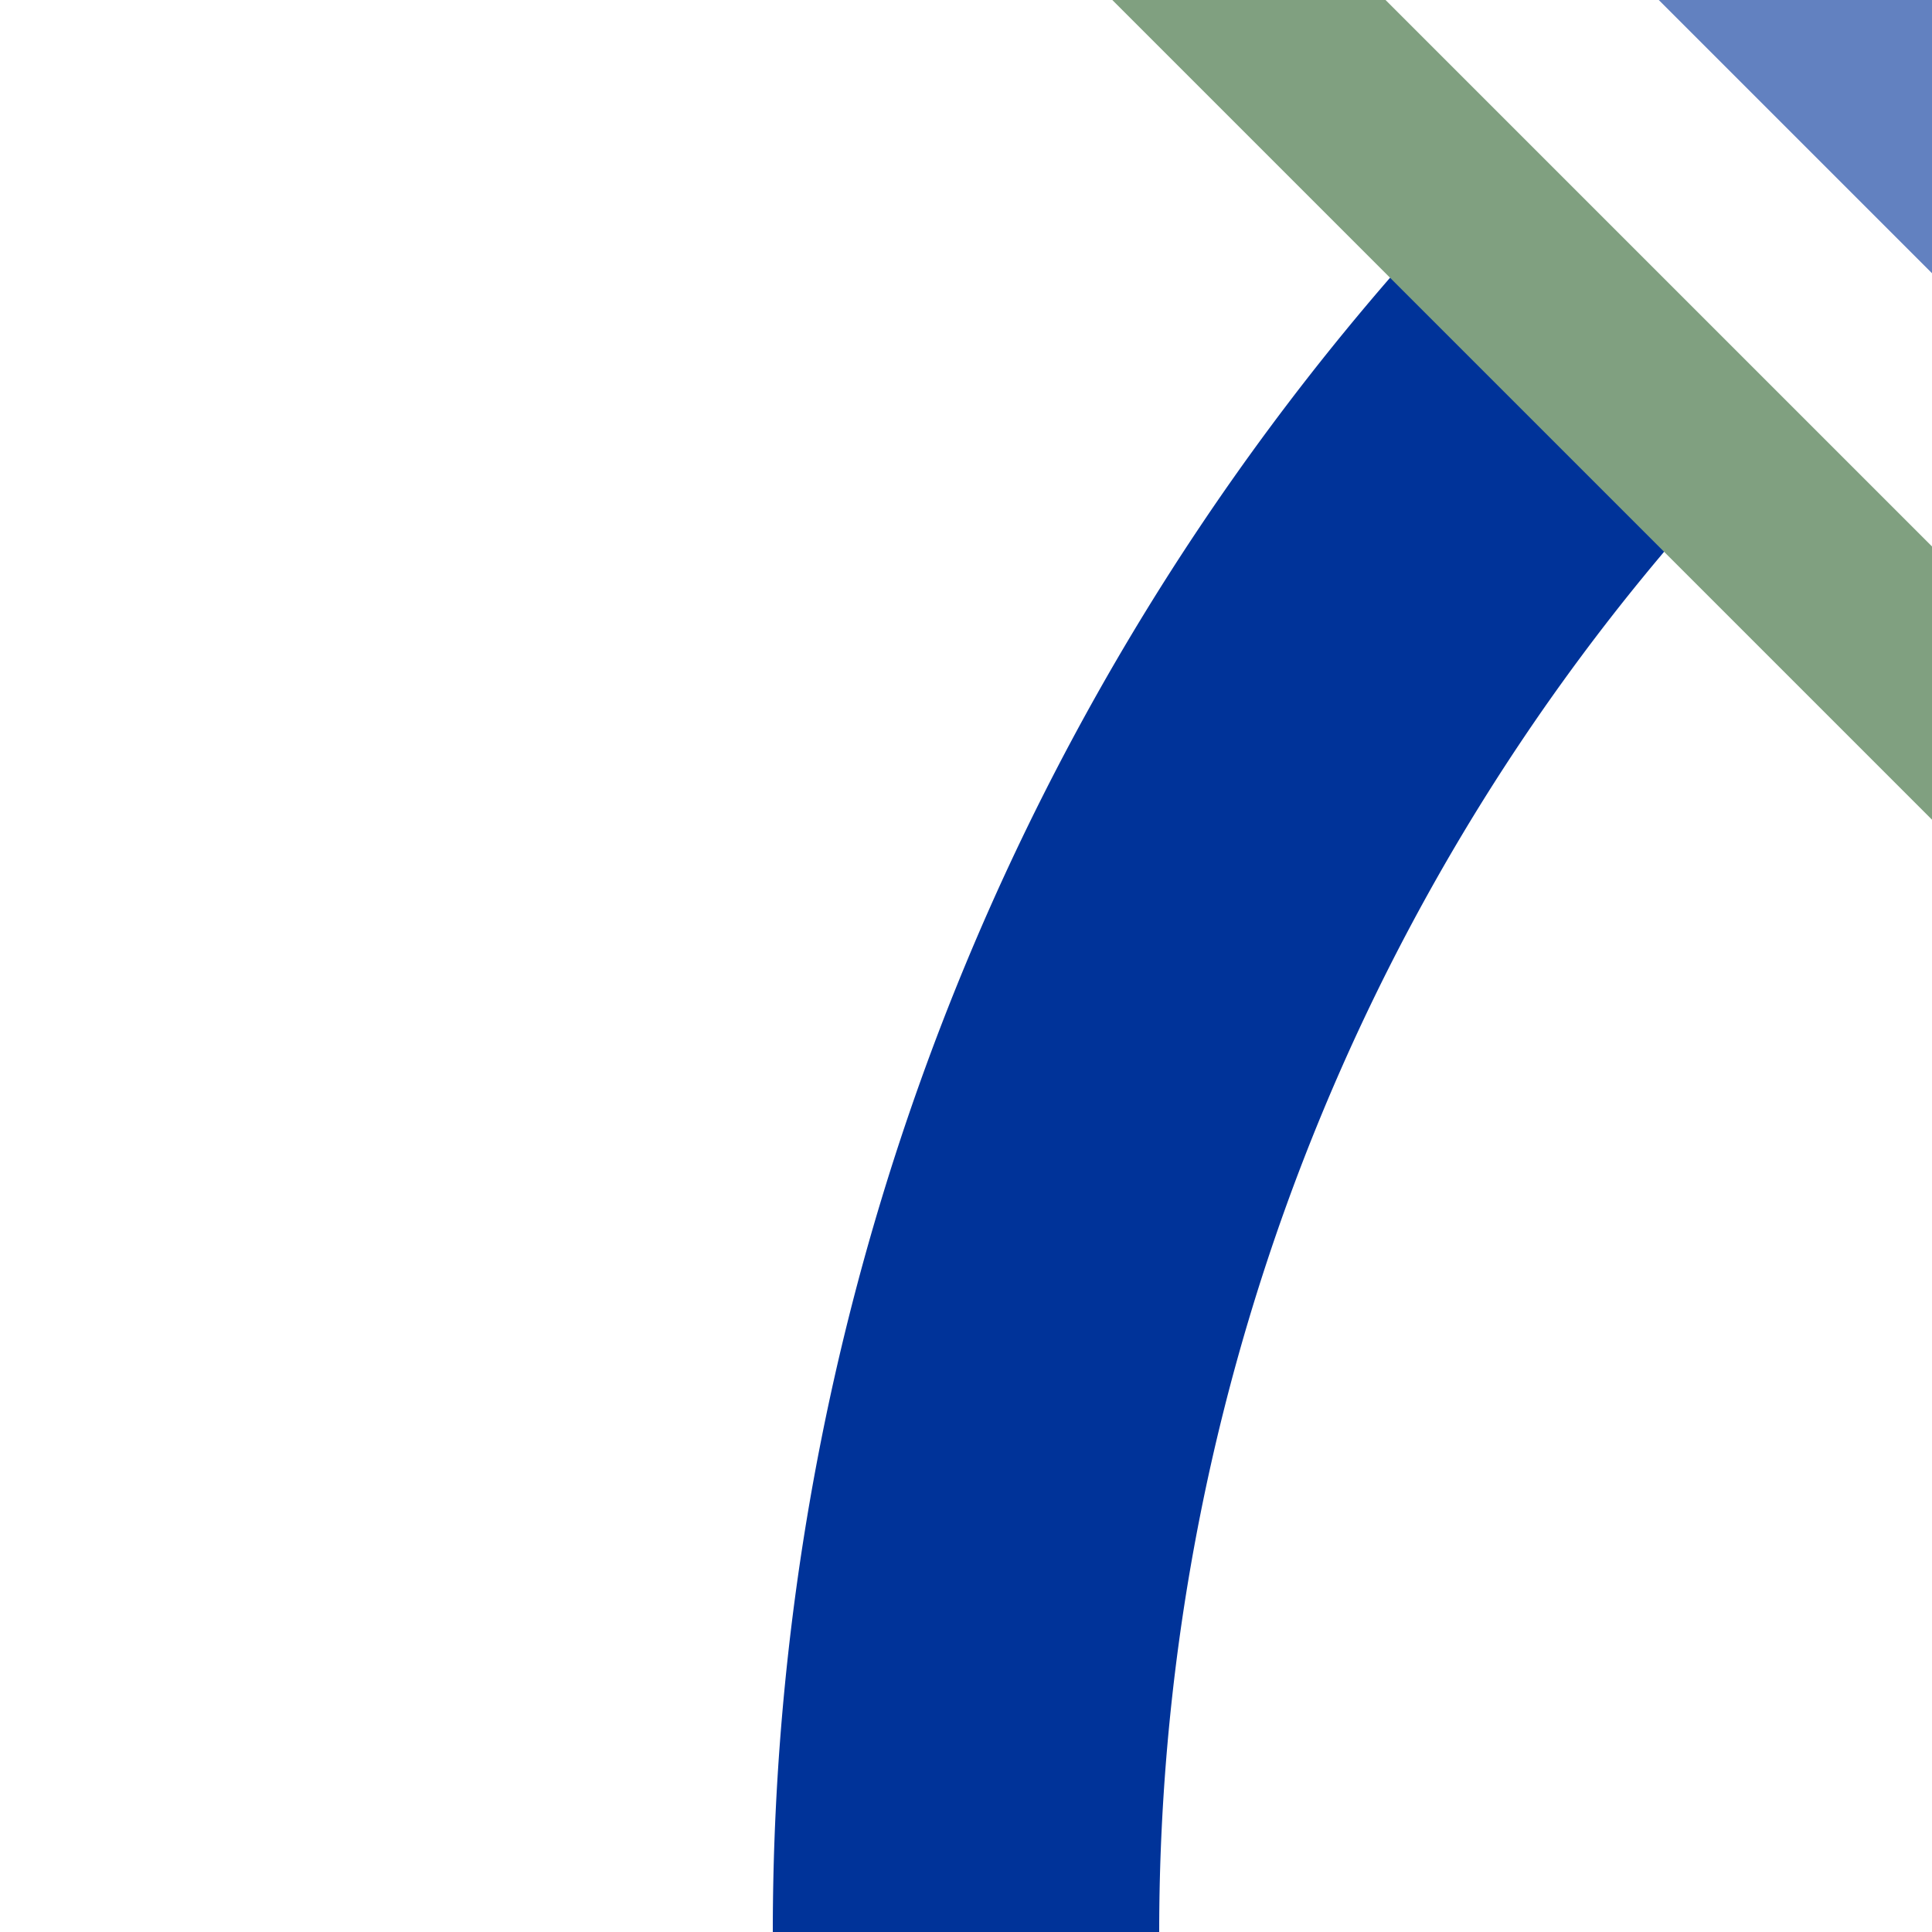
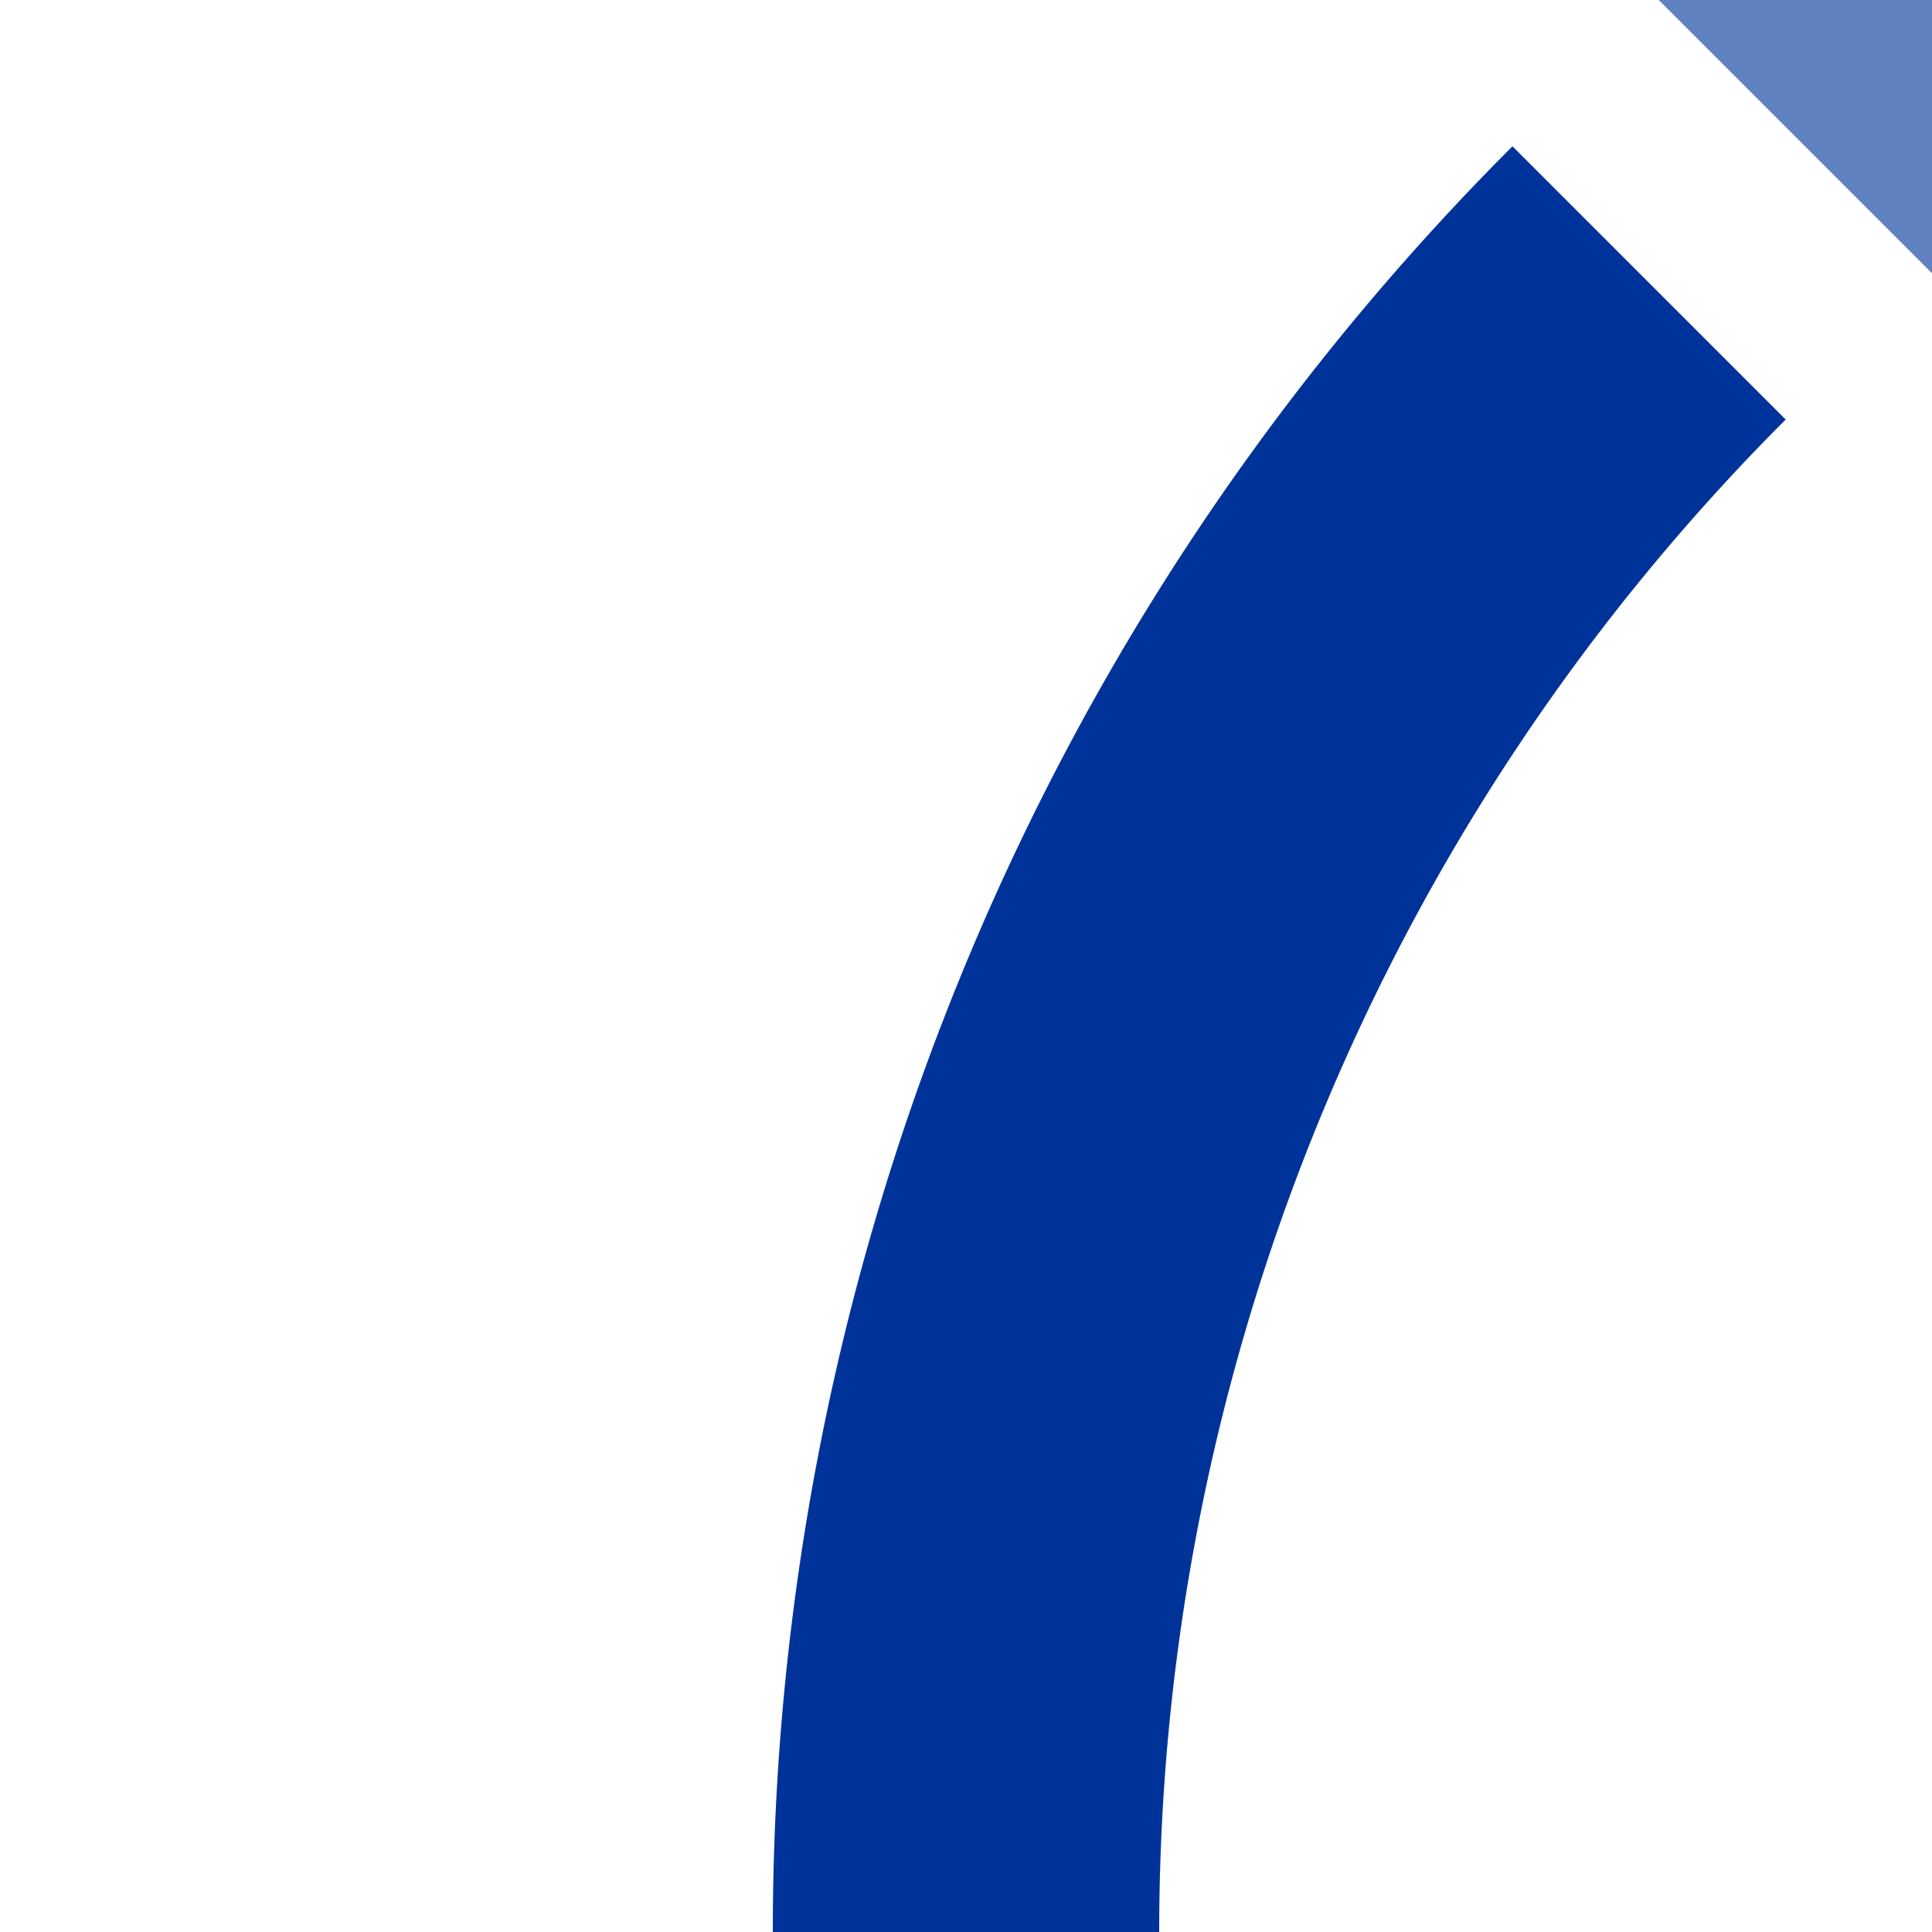
<svg xmlns="http://www.w3.org/2000/svg" width="500" height="500">
  <title>ueSTR+1uh</title>
  <g stroke-width="100" fill="none">
    <path stroke="#003399" d="M 250,500 A 603.55,603.55 0 0 1 426.78,73.22" />
    <path stroke="#6281C0" d="m 460,-40 80,80" />
-     <path stroke="#80A080" d="m 0,-323.22 900,900" stroke-width="50" />
  </g>
</svg>